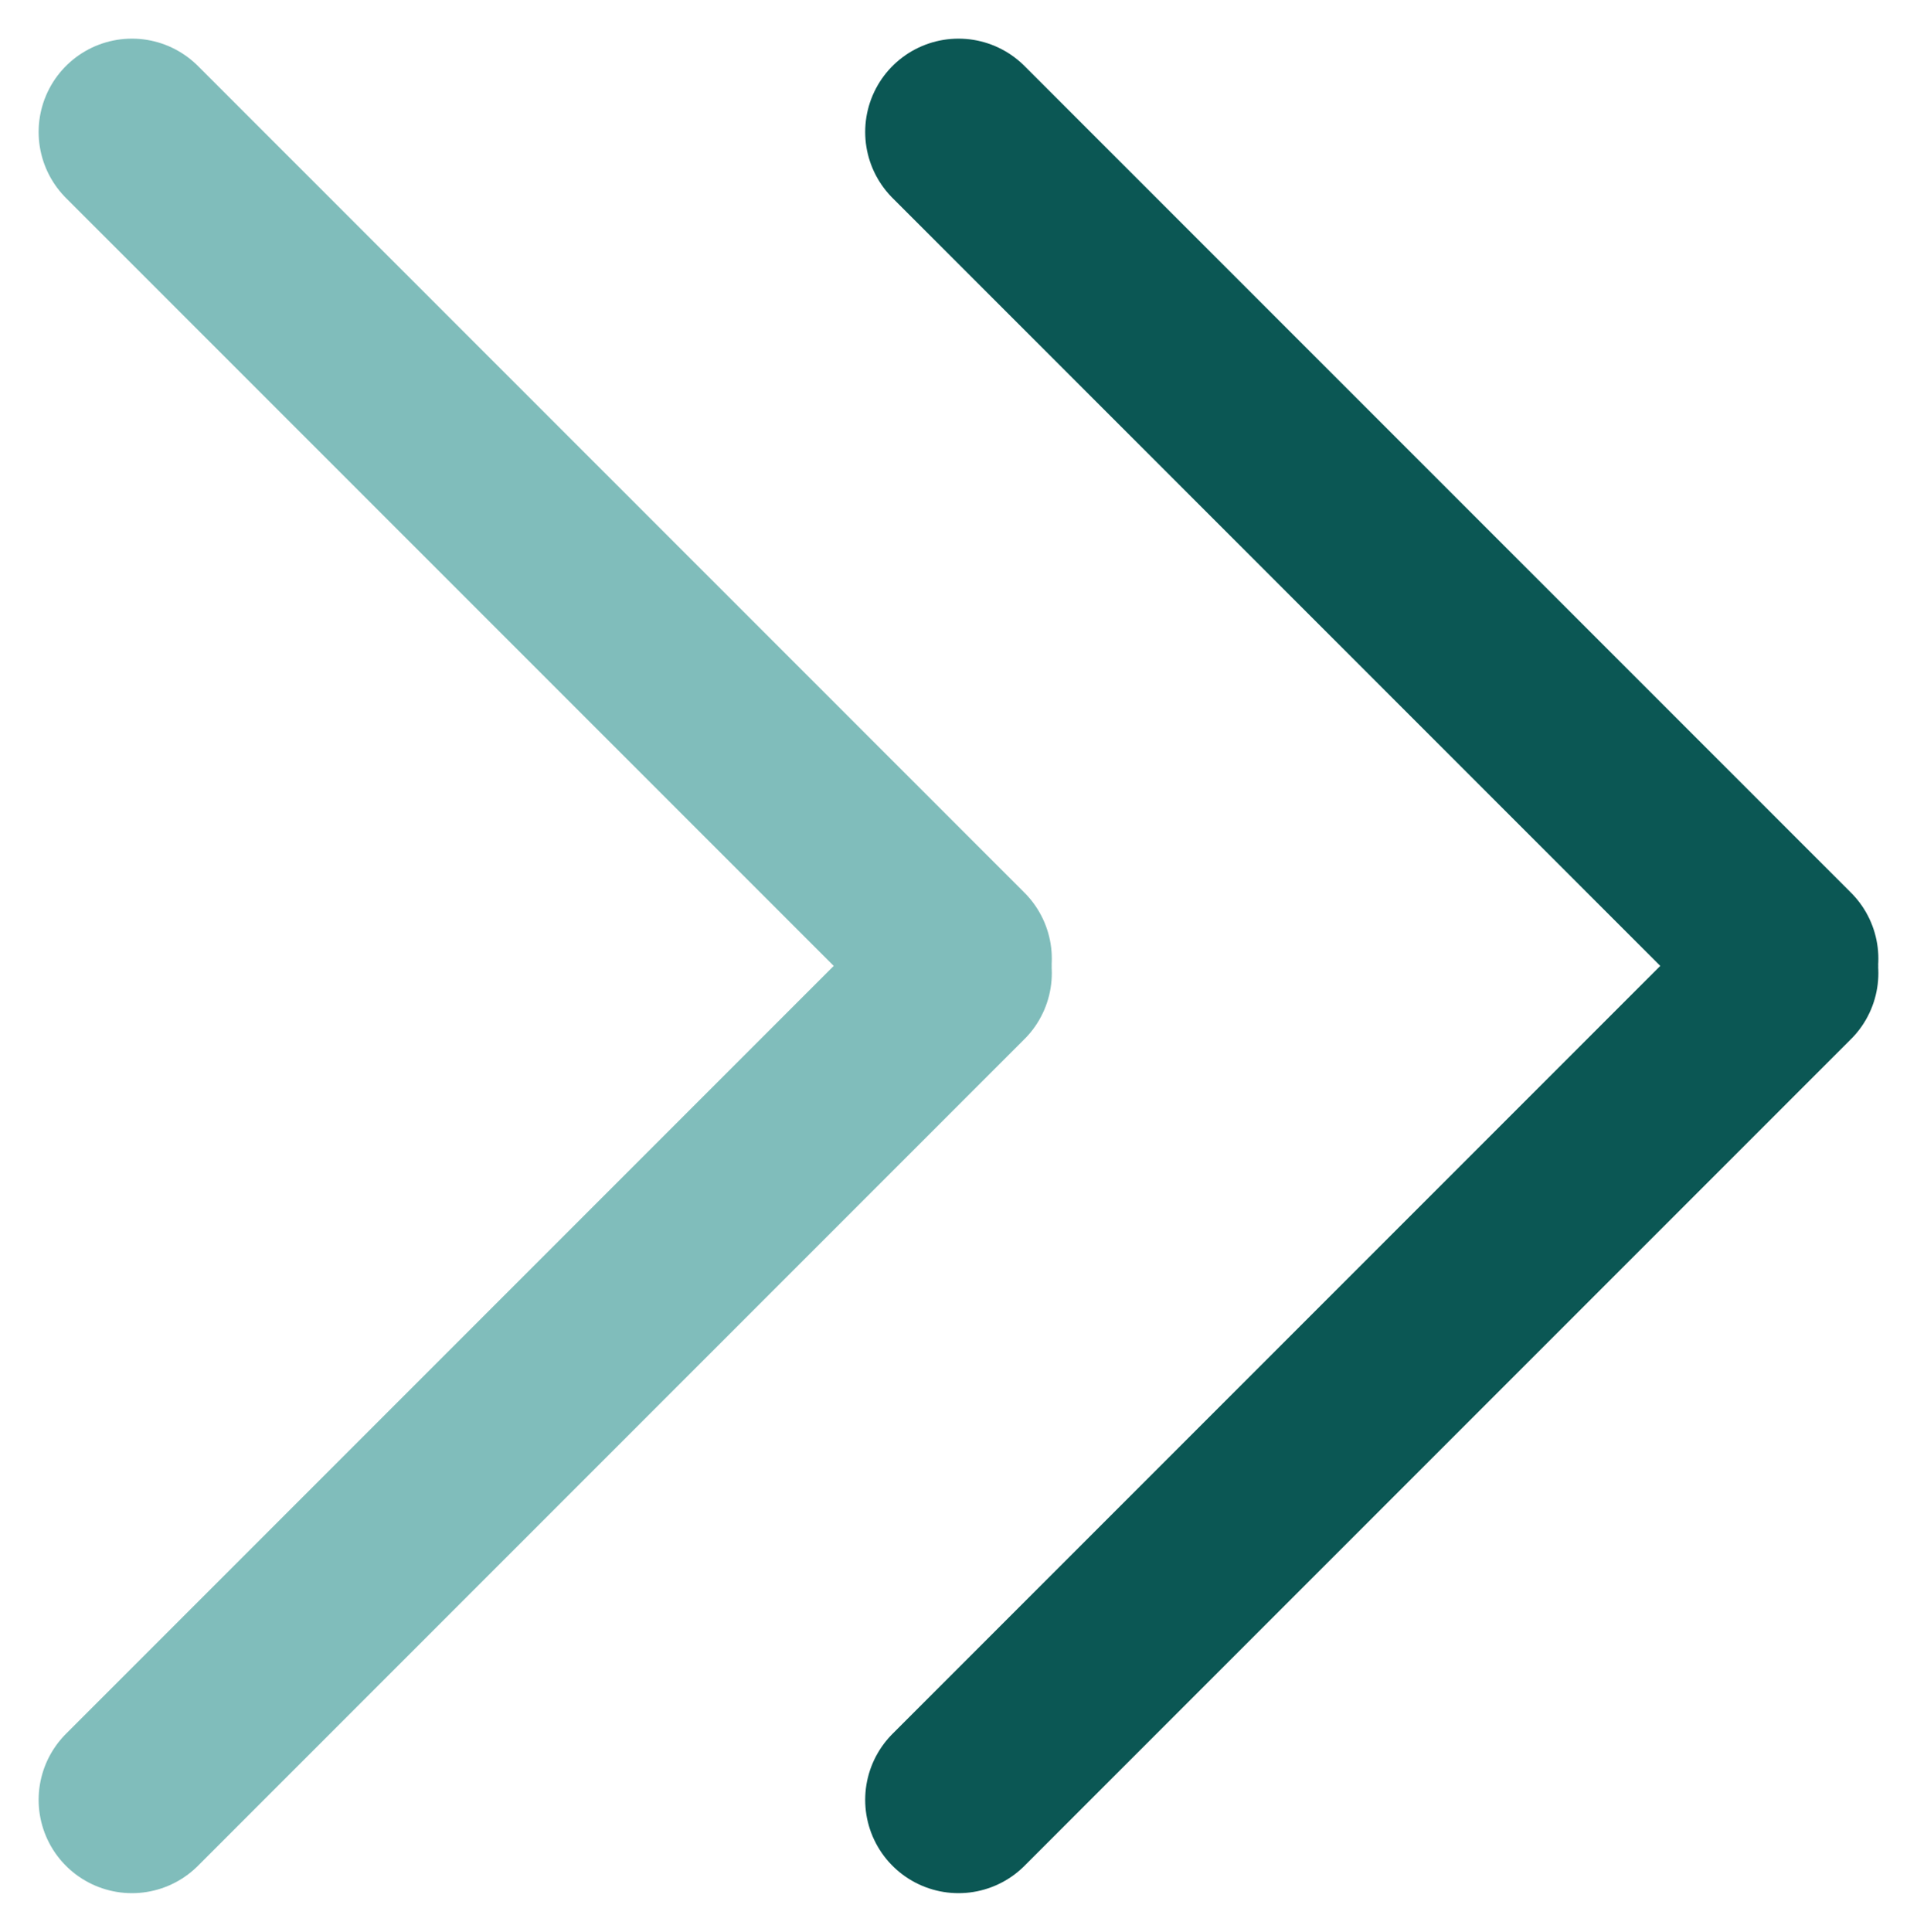
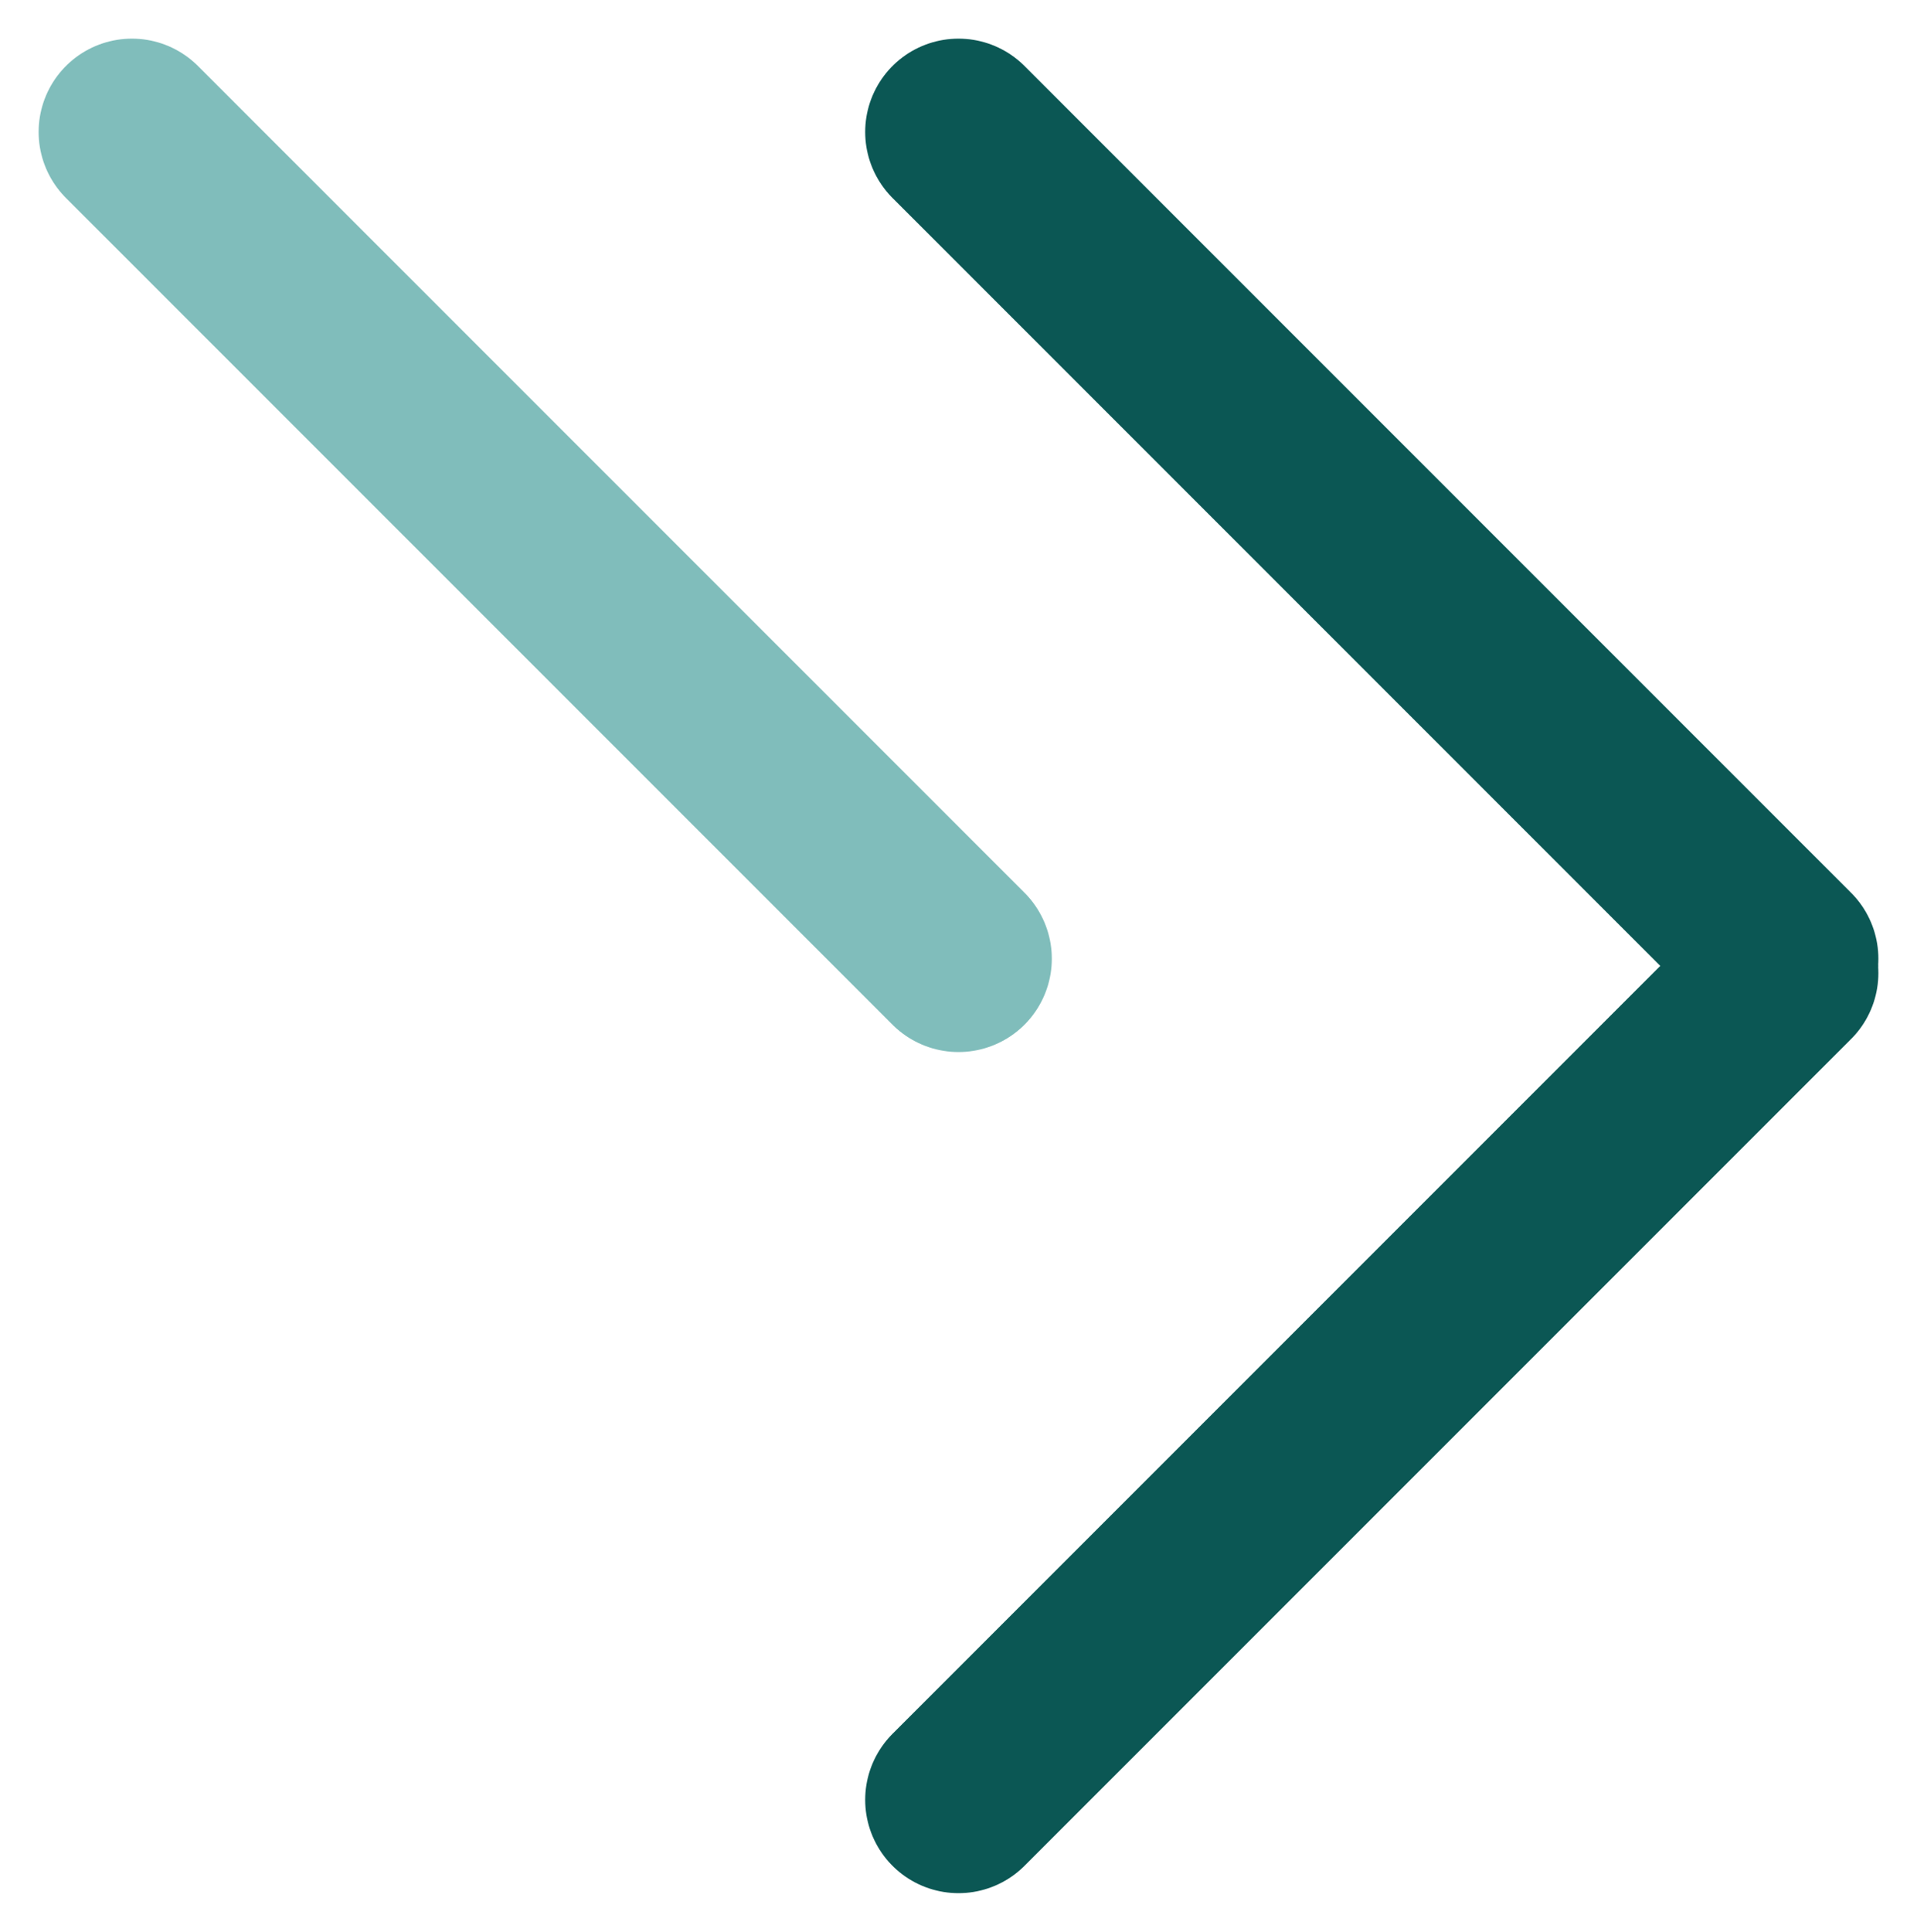
<svg xmlns="http://www.w3.org/2000/svg" width="20.544" height="20.698" viewBox="0 0 20.544 20.698">
  <g id="그룹_20193" data-name="그룹 20193" transform="translate(-897.086 -998.586)">
    <g id="그룹_20191" data-name="그룹 20191" transform="translate(898.5 1000)" opacity="0.5">
      <line id="선_248" data-name="선 248" x2="8.858" y2="8.858" transform="translate(0 0)" fill="none" stroke="#017b77" stroke-linecap="round" stroke-width="2" />
-       <line id="선_249" data-name="선 249" x1="8.858" y2="8.858" transform="translate(0 9.012)" fill="none" stroke="#017b77" stroke-linecap="round" stroke-width="2" />
    </g>
    <g id="그룹_20192" data-name="그룹 20192" transform="translate(907.358 1000)">
      <line id="선_248-2" data-name="선 248" x2="8.858" y2="8.858" transform="translate(0 0)" fill="none" stroke="#0b5754" stroke-linecap="round" stroke-width="2" />
      <line id="선_249-2" data-name="선 249" x1="8.858" y2="8.858" transform="translate(0 9.012)" fill="none" stroke="#0b5754" stroke-linecap="round" stroke-width="2" />
    </g>
  </g>
</svg>